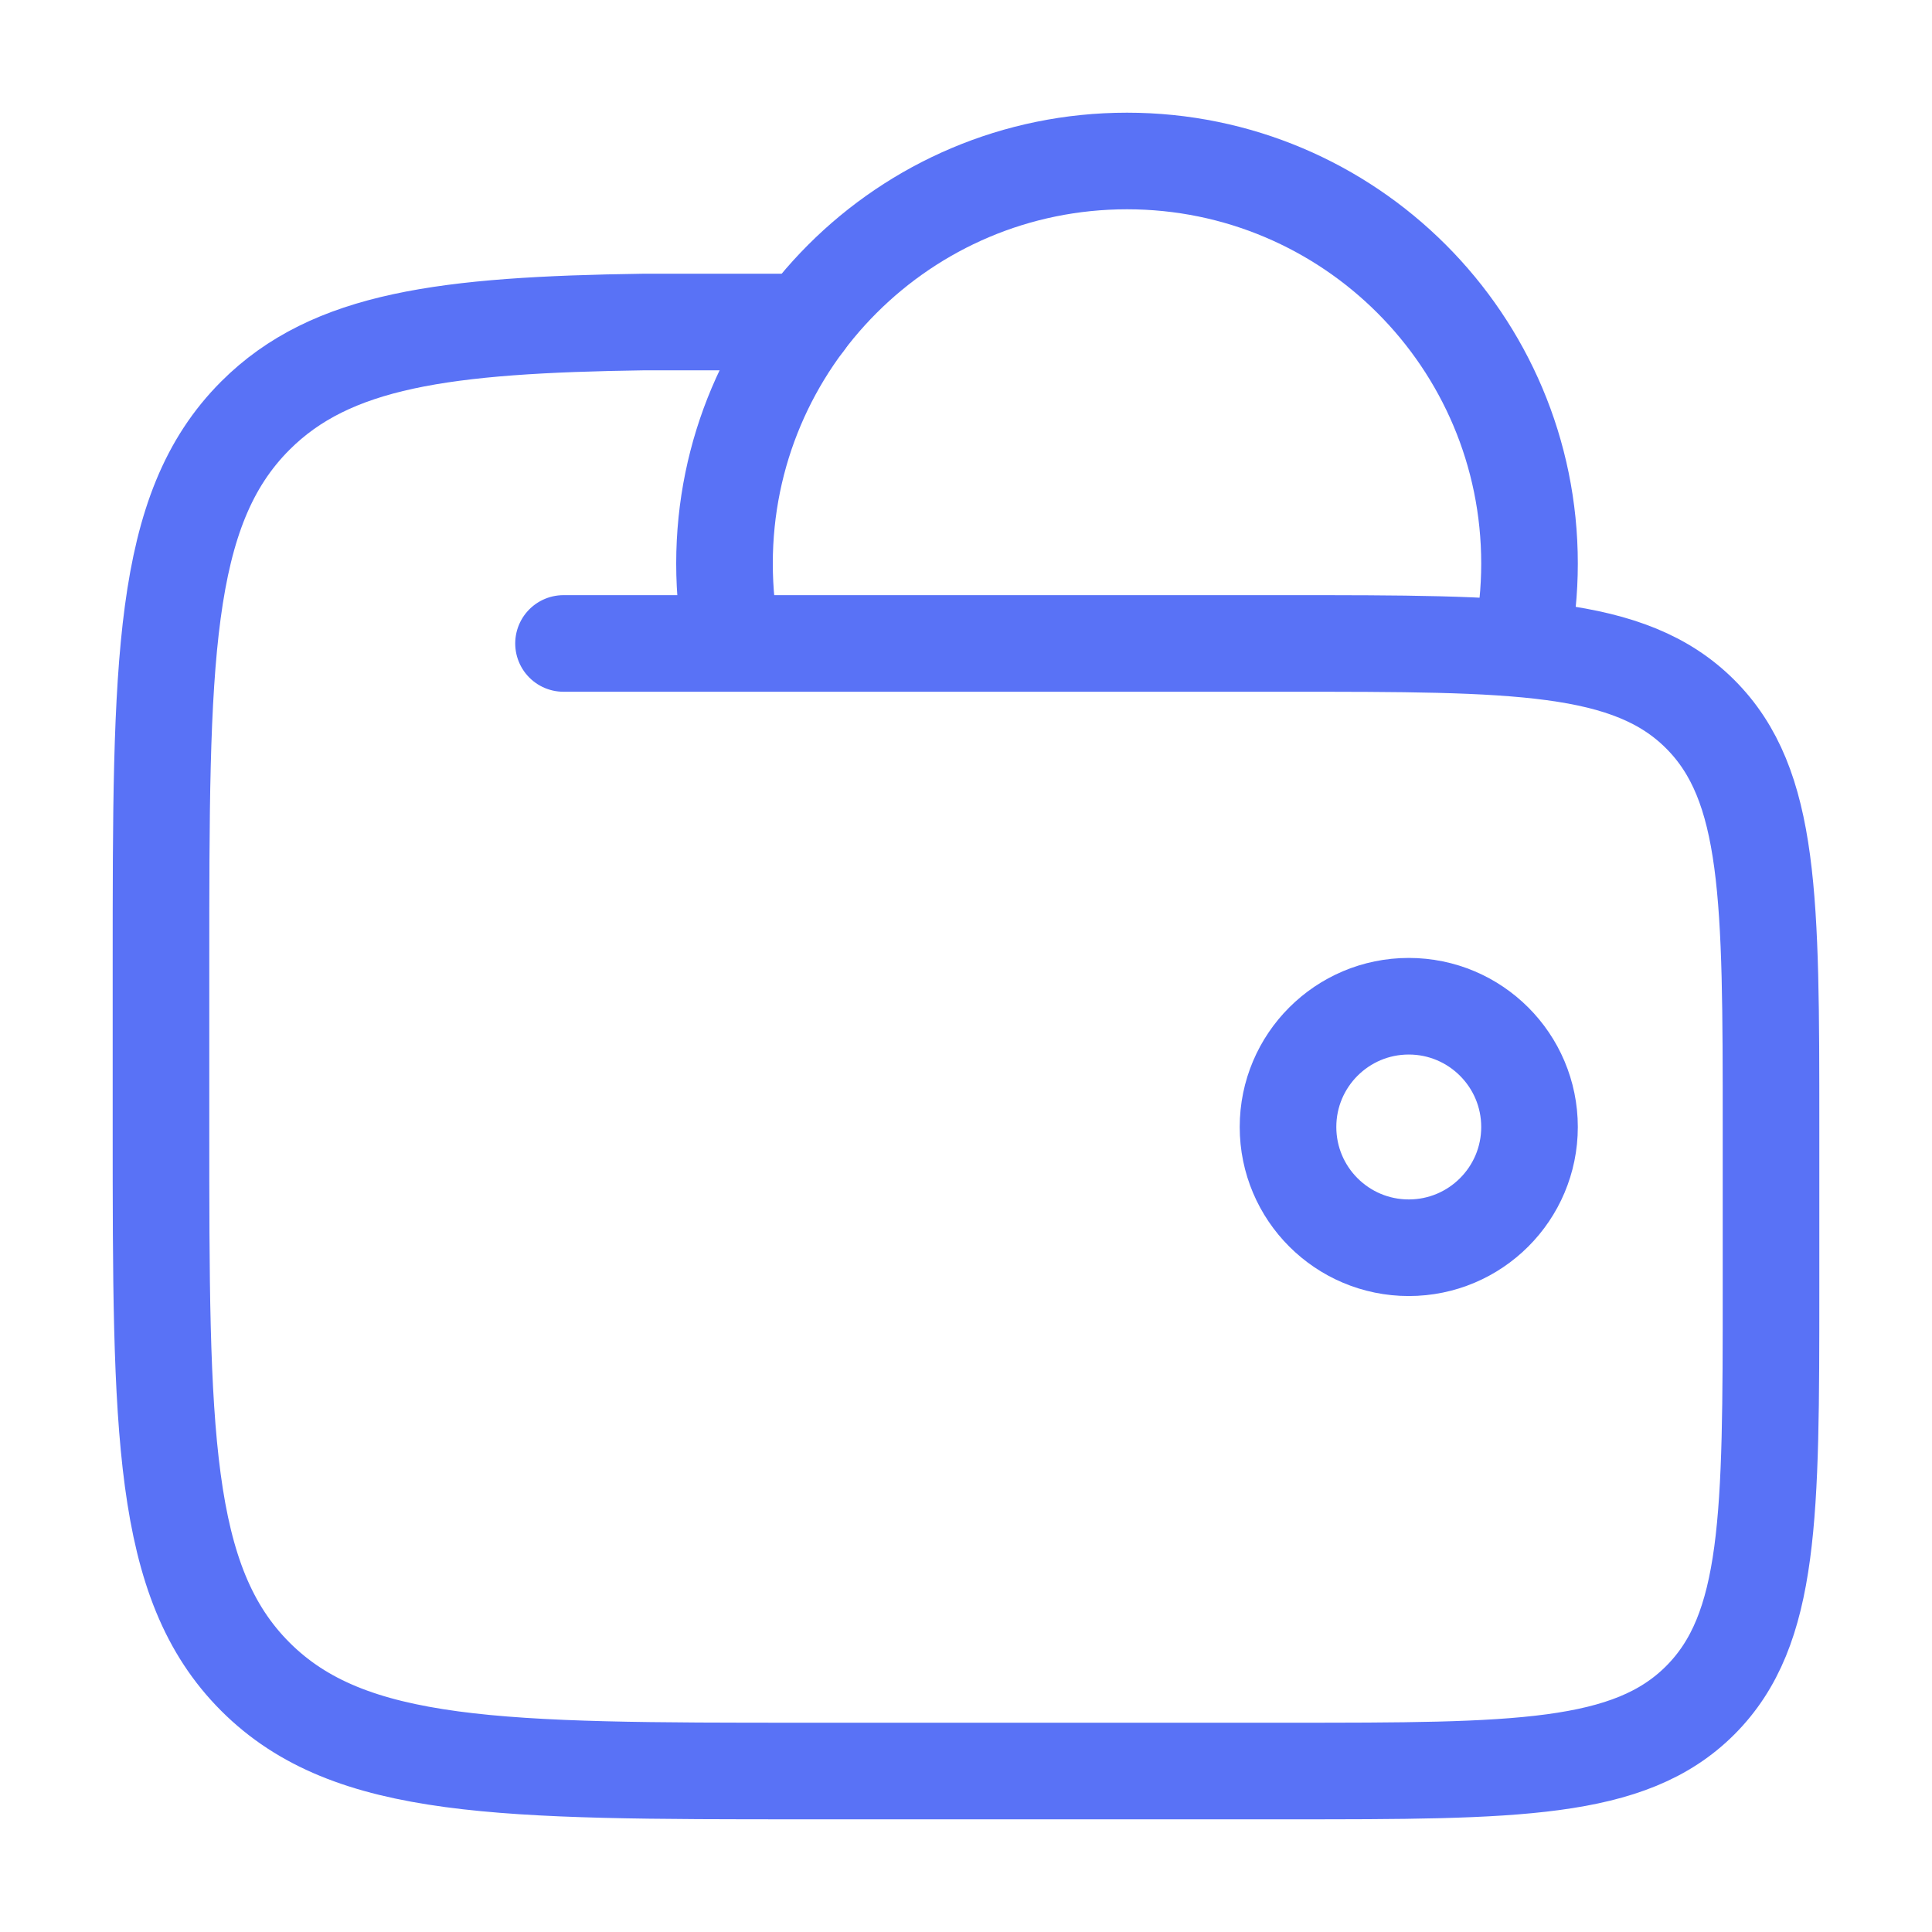
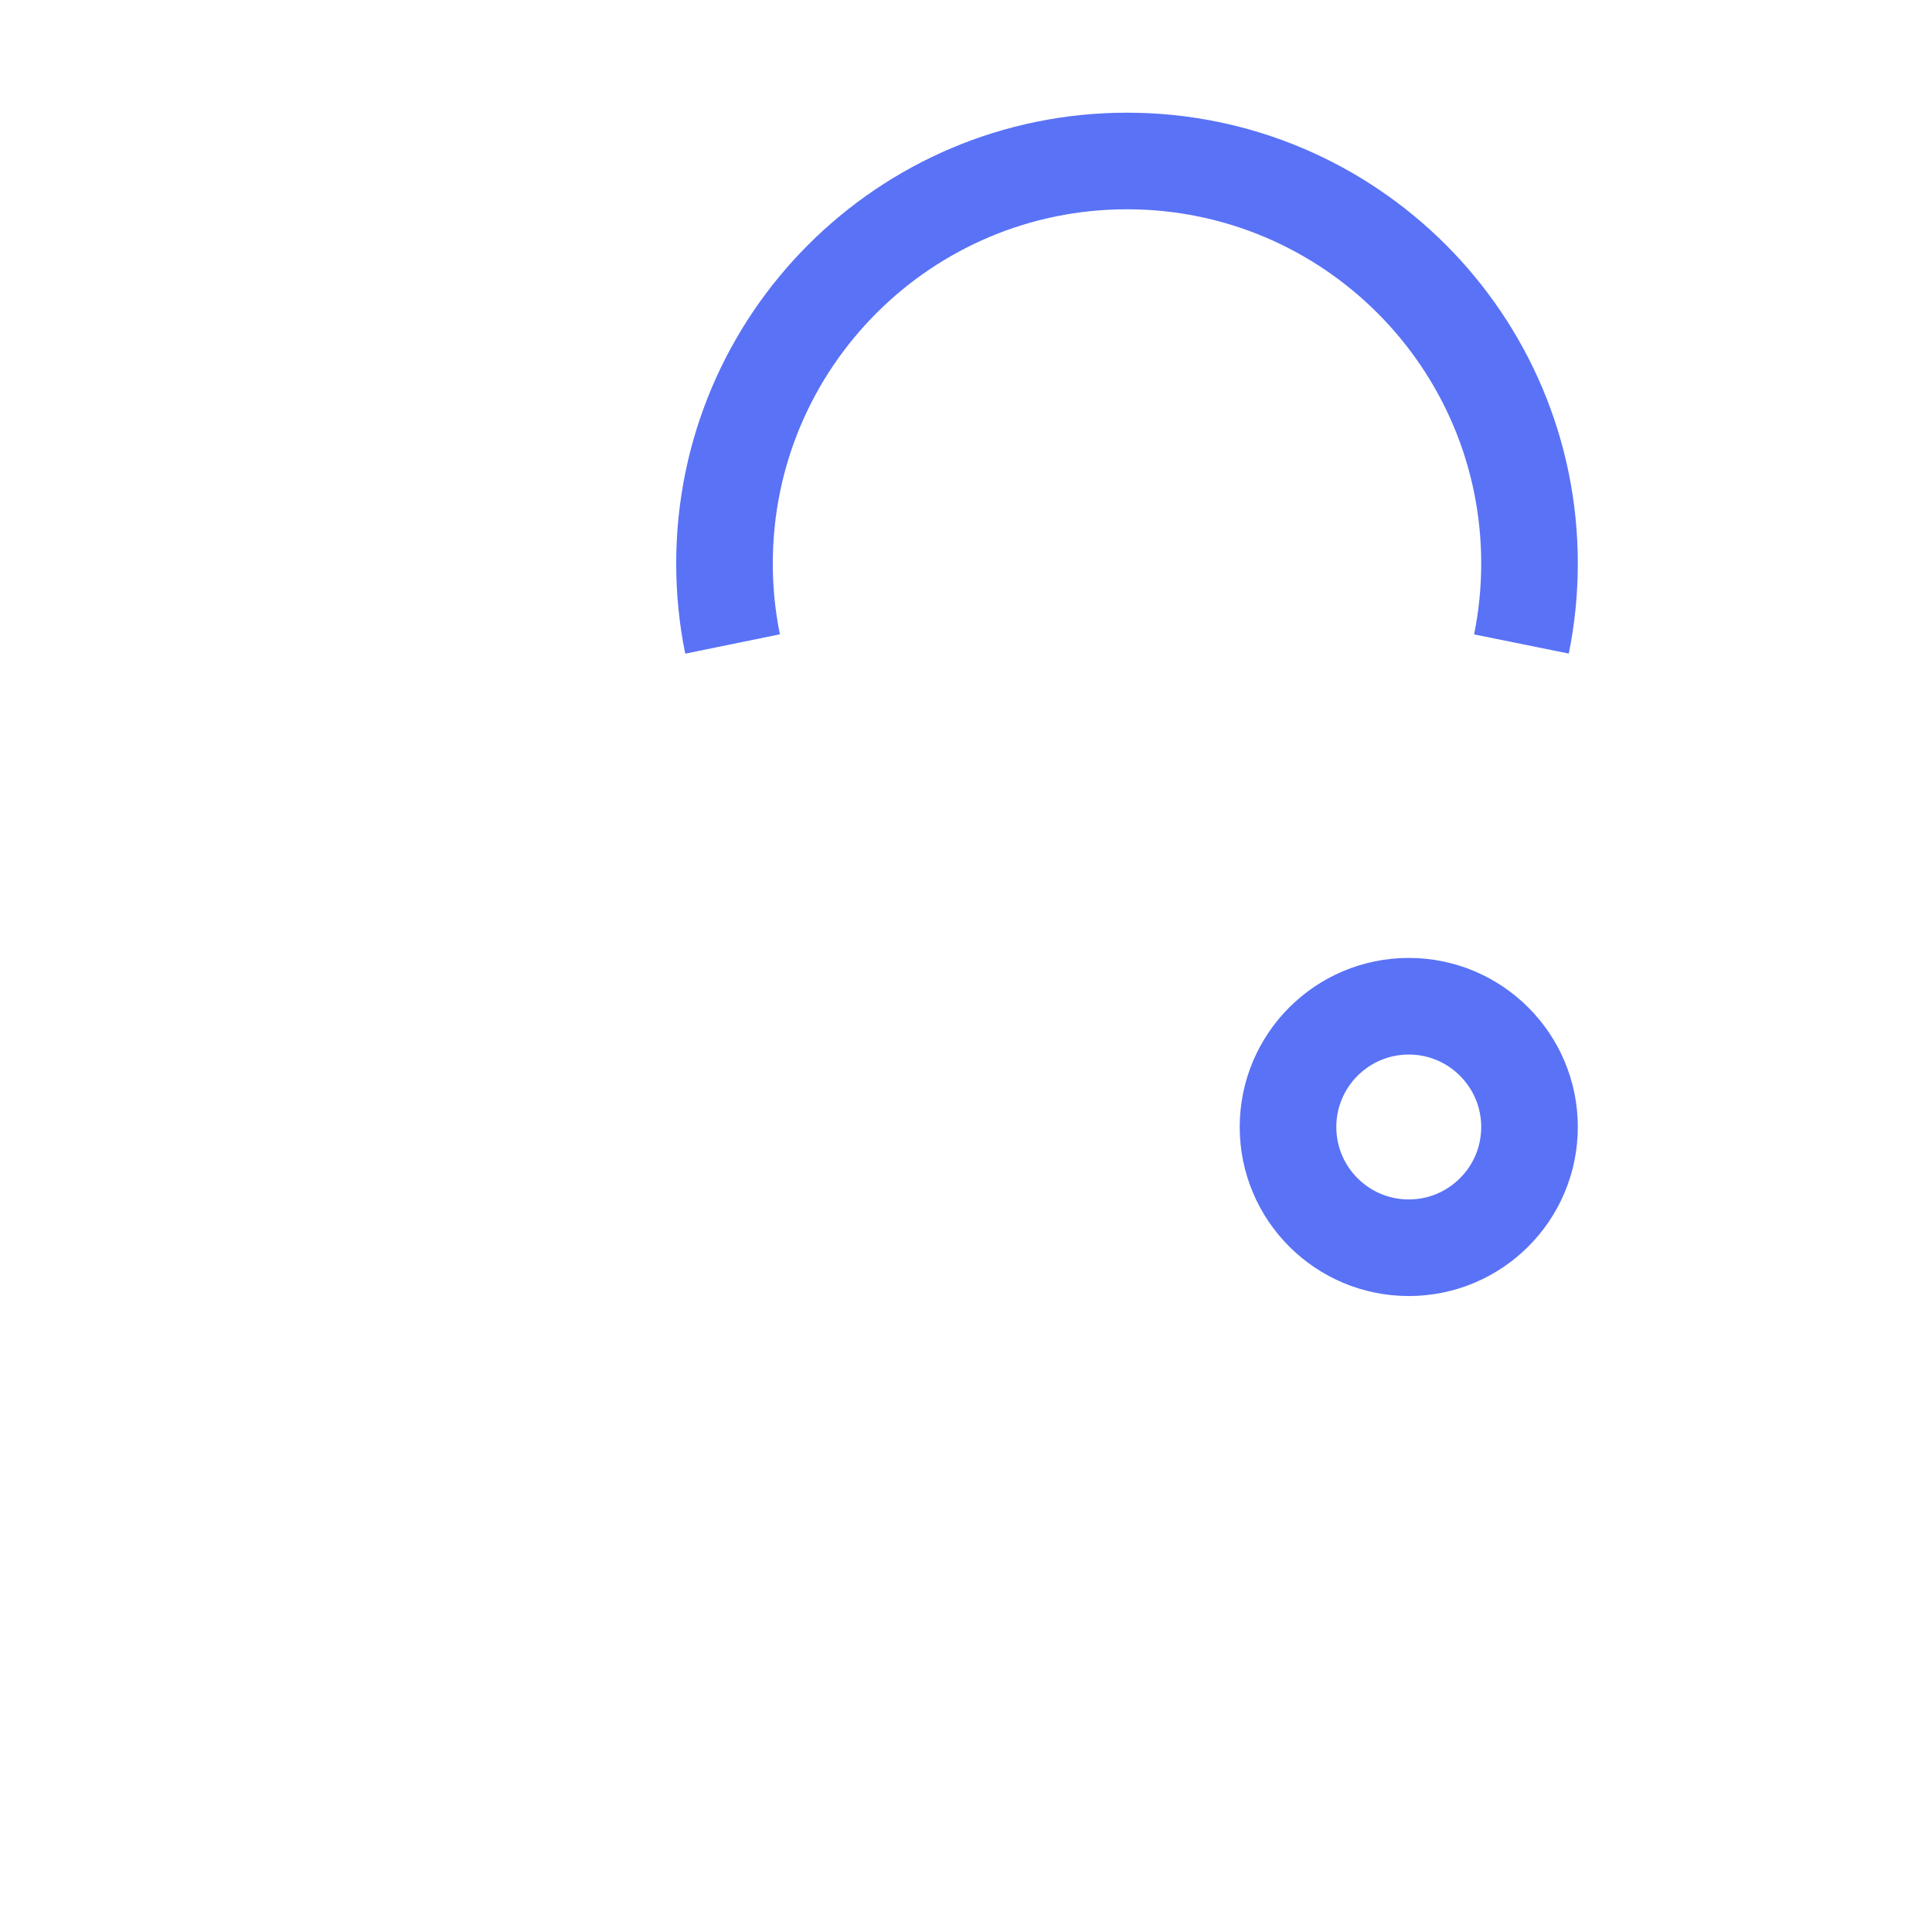
<svg xmlns="http://www.w3.org/2000/svg" width="40" height="40" viewBox="0 0 40 40" fill="none">
  <path d="M26.667 23.333C26.667 24.714 27.786 25.833 29.167 25.833C30.547 25.833 31.667 24.714 31.667 23.333C31.667 21.953 30.547 20.833 29.167 20.833C27.786 20.833 26.667 21.953 26.667 23.333Z" stroke="#5972F6" stroke-width="2" />
  <path d="M31.5 13.333C31.609 12.795 31.667 12.237 31.667 11.667C31.667 7.064 27.936 3.333 23.333 3.333C18.731 3.333 15 7.064 15 11.667C15 12.237 15.057 12.795 15.167 13.333" stroke="#5972F6" stroke-width="2" />
-   <path d="M11.667 13.322H26.667C31.381 13.322 33.738 13.322 35.202 14.787C36.667 16.252 36.667 18.61 36.667 23.327V26.662C36.667 31.378 36.667 33.736 35.202 35.202C33.738 36.667 31.381 36.667 26.667 36.667H16.667C10.381 36.667 7.239 36.667 5.286 34.713C3.333 32.76 3.333 29.615 3.333 23.327V19.992C3.333 13.704 3.333 10.559 5.286 8.606C6.858 7.033 9.201 6.726 13.333 6.667H16.667" stroke="#5972F6" stroke-width="2" stroke-linecap="round" />
</svg>